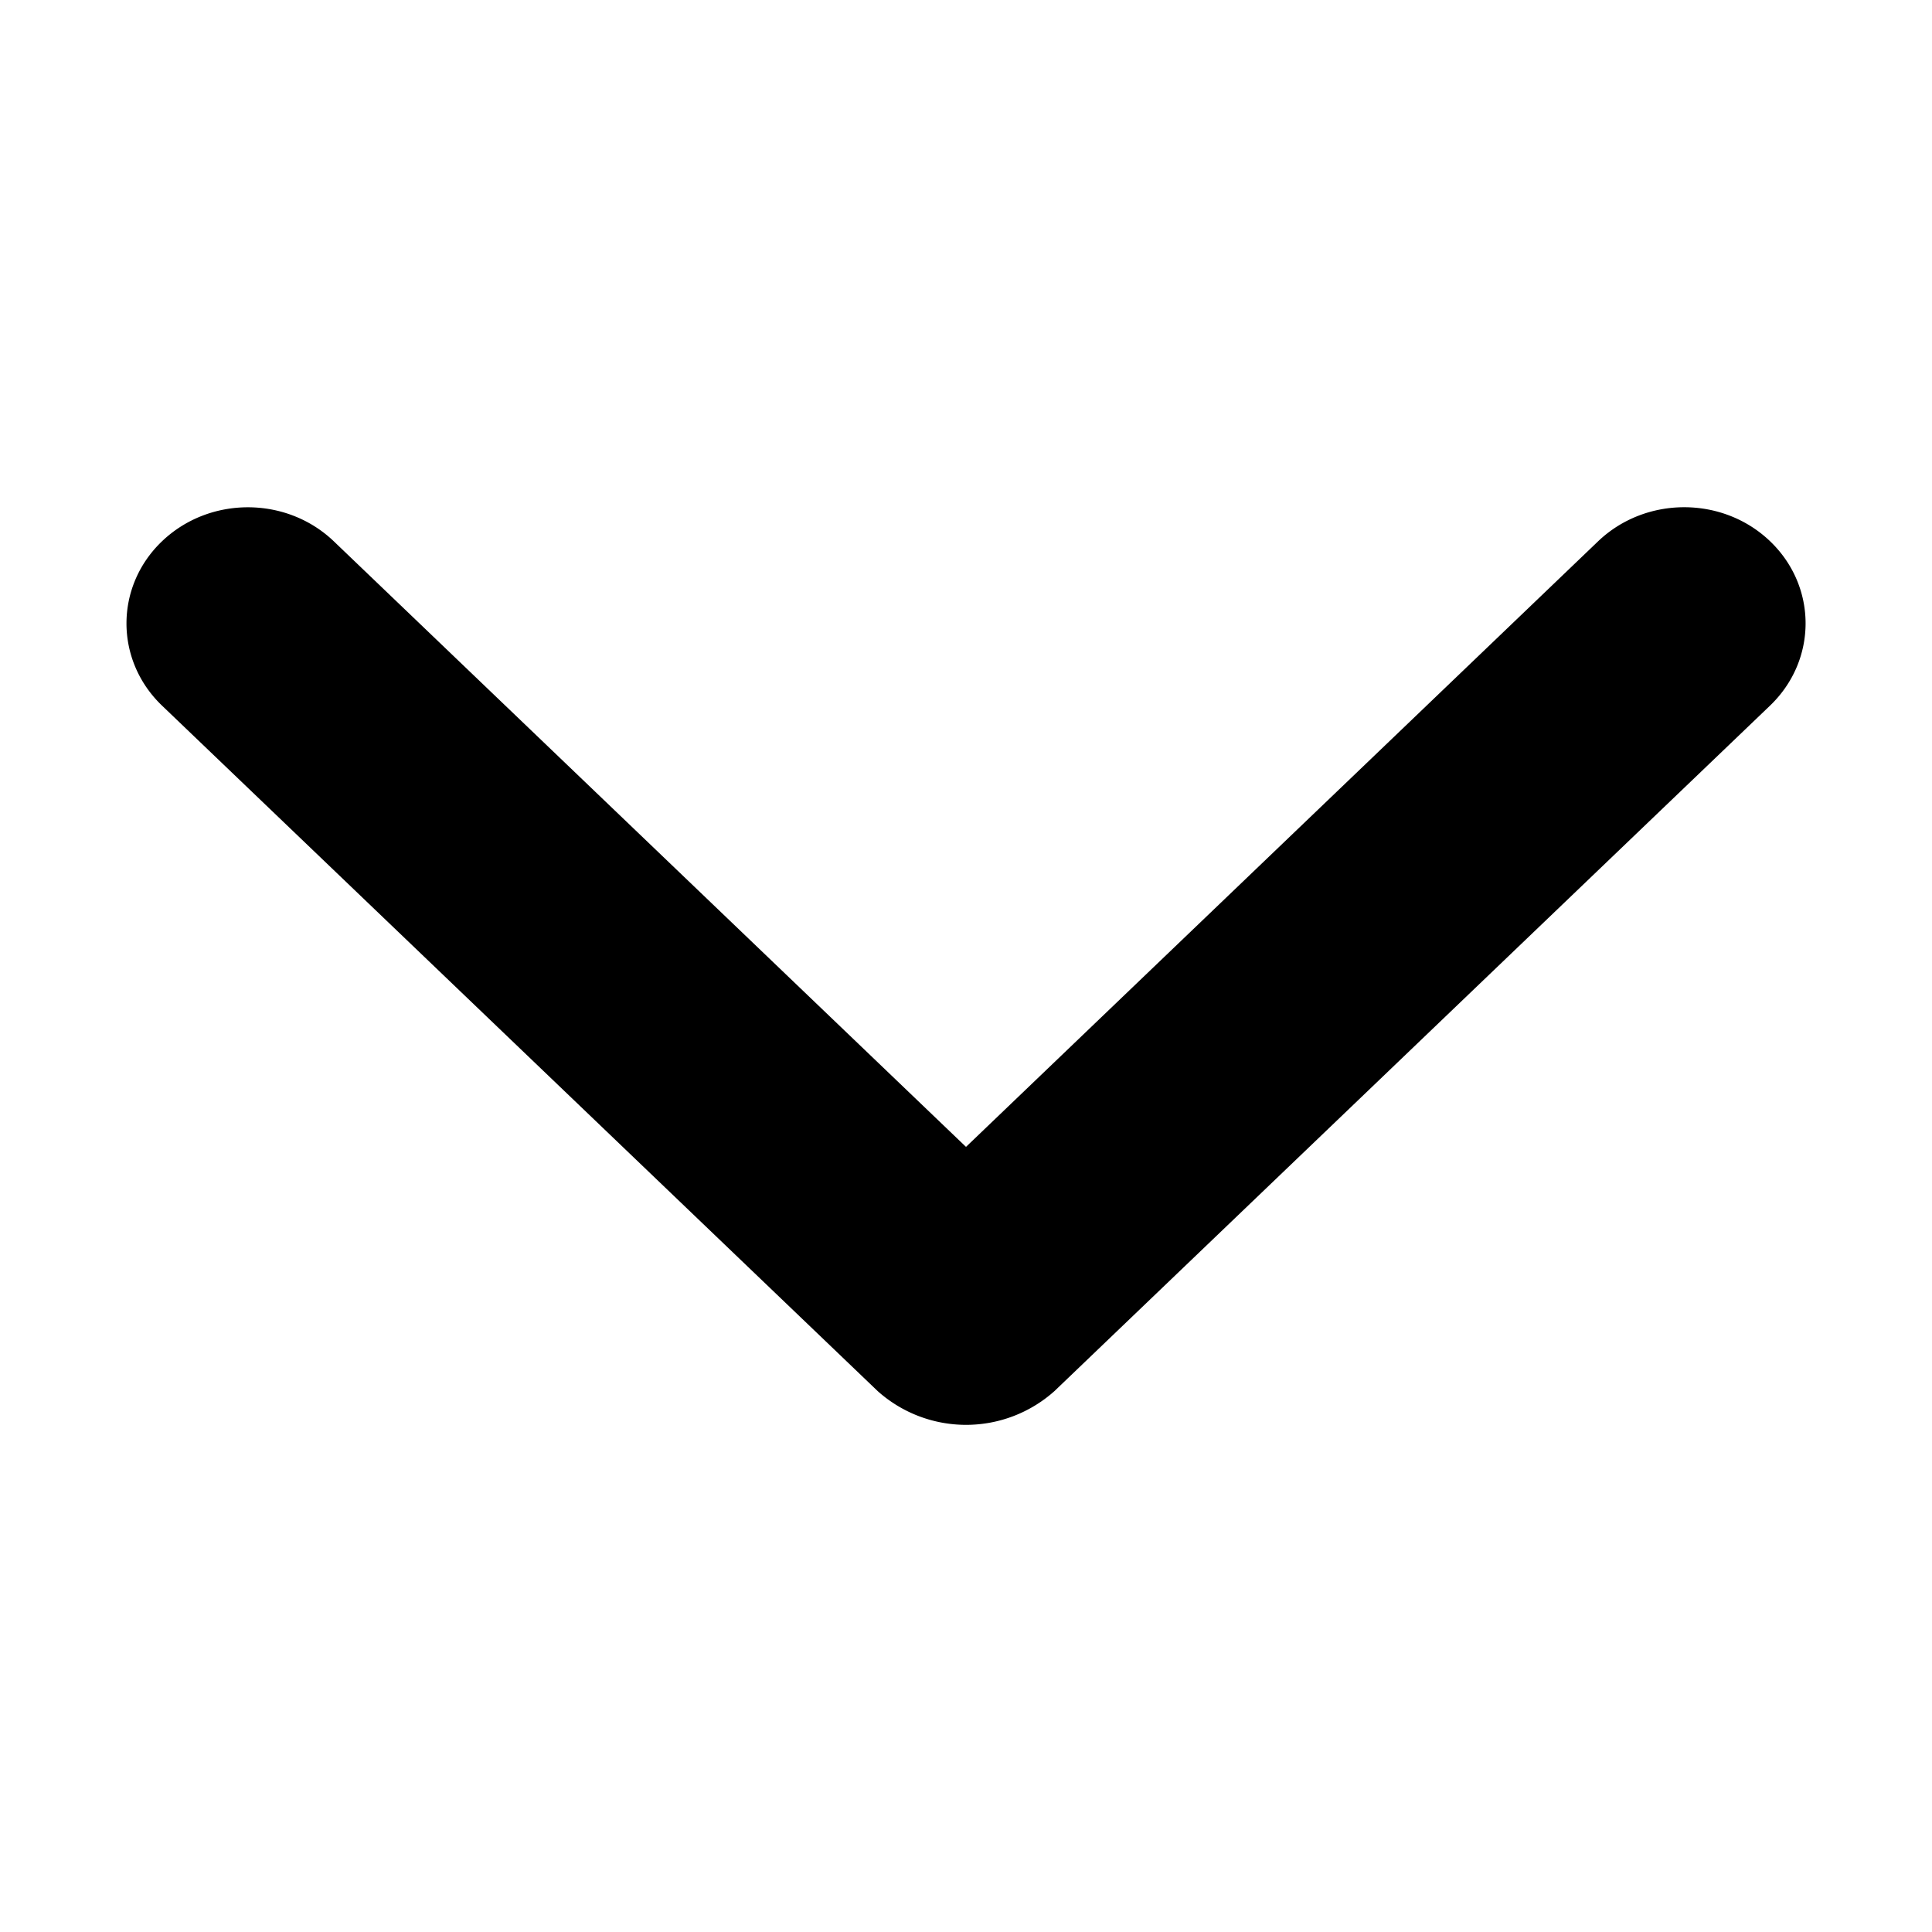
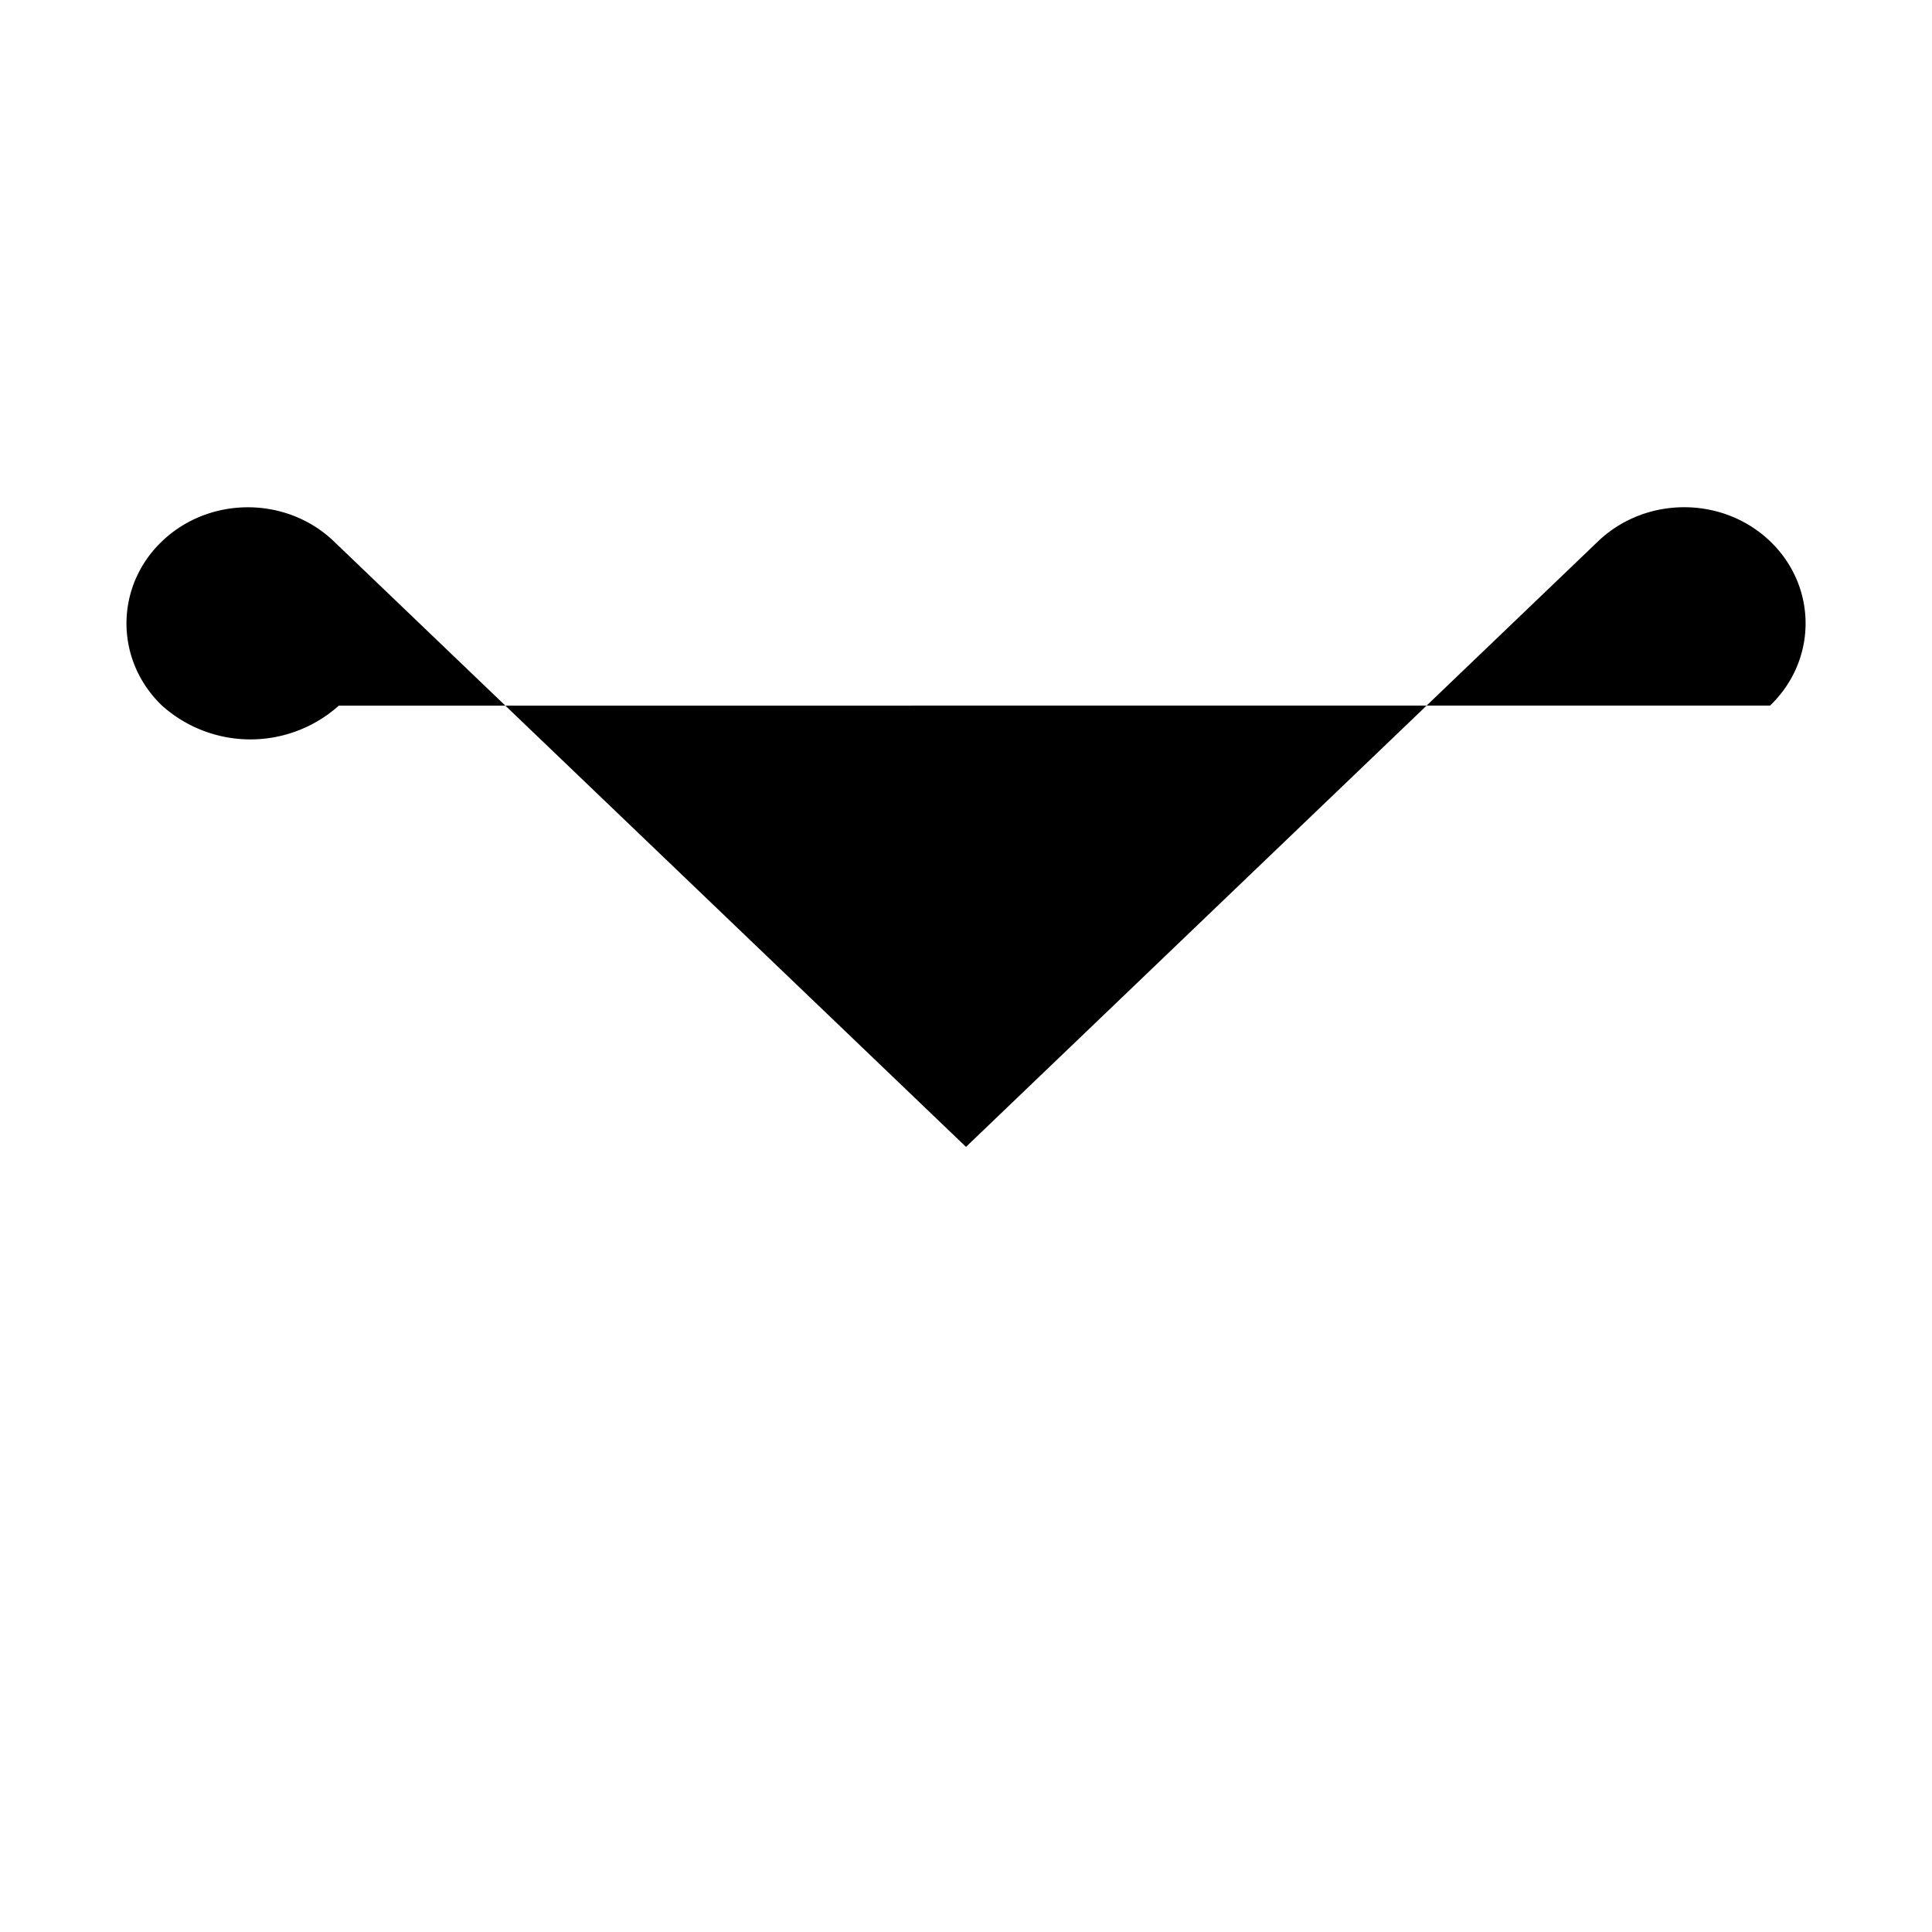
<svg xmlns="http://www.w3.org/2000/svg" t="1615434375929" class="icon" viewBox="0 0 1024 1024" version="1.1" p-id="2586" width="200" height="200">
  <defs>
    <style type="text/css" />
  </defs>
-   <path d="M938.15 286.84c-25.09-24-65.87-24-91.06 0L512 607.87l-335.11-321c-25.14-24-65.87-24-91 0s-25.14 63.06 0 87.14l379.3 363.3a70.28 70.28 0 0 0 93.69 0L938.15 374c25.13-24.11 25.13-63.13 0-87.16z" p-id="2587" />
+   <path d="M938.15 286.84c-25.09-24-65.87-24-91.06 0L512 607.87l-335.11-321c-25.14-24-65.87-24-91 0s-25.14 63.06 0 87.14a70.28 70.28 0 0 0 93.69 0L938.15 374c25.13-24.11 25.13-63.13 0-87.16z" p-id="2587" />
</svg>